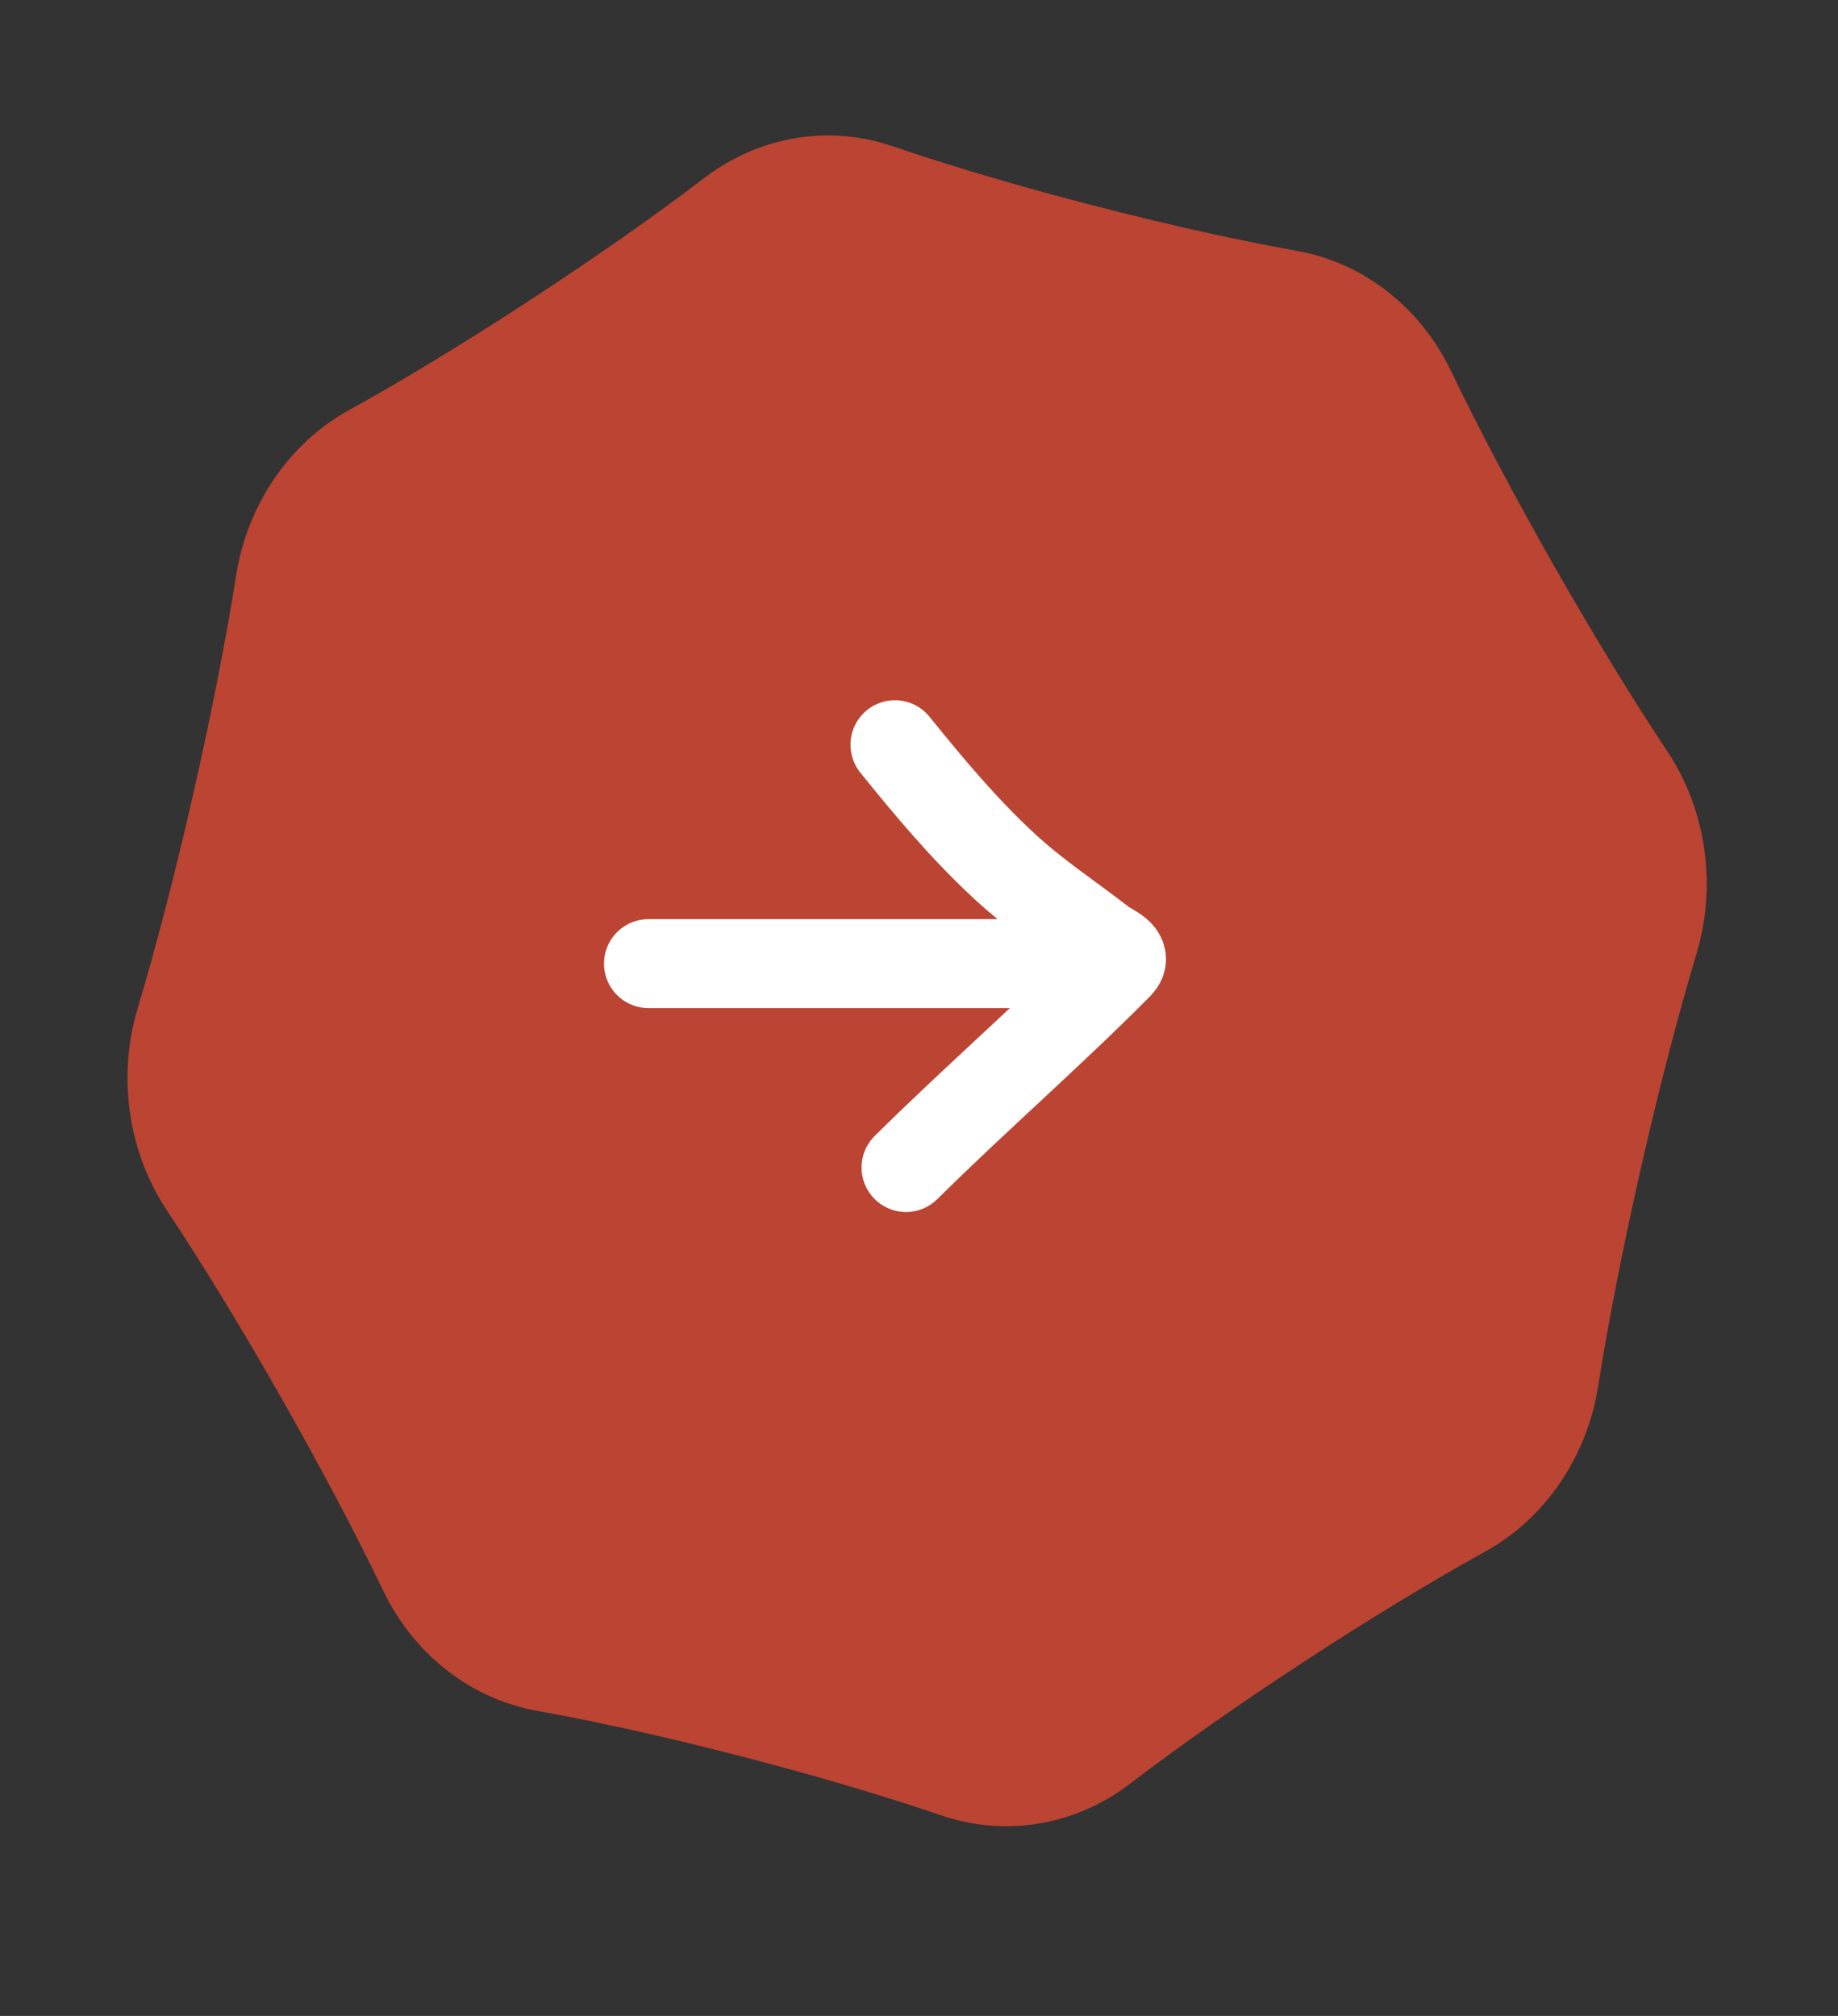
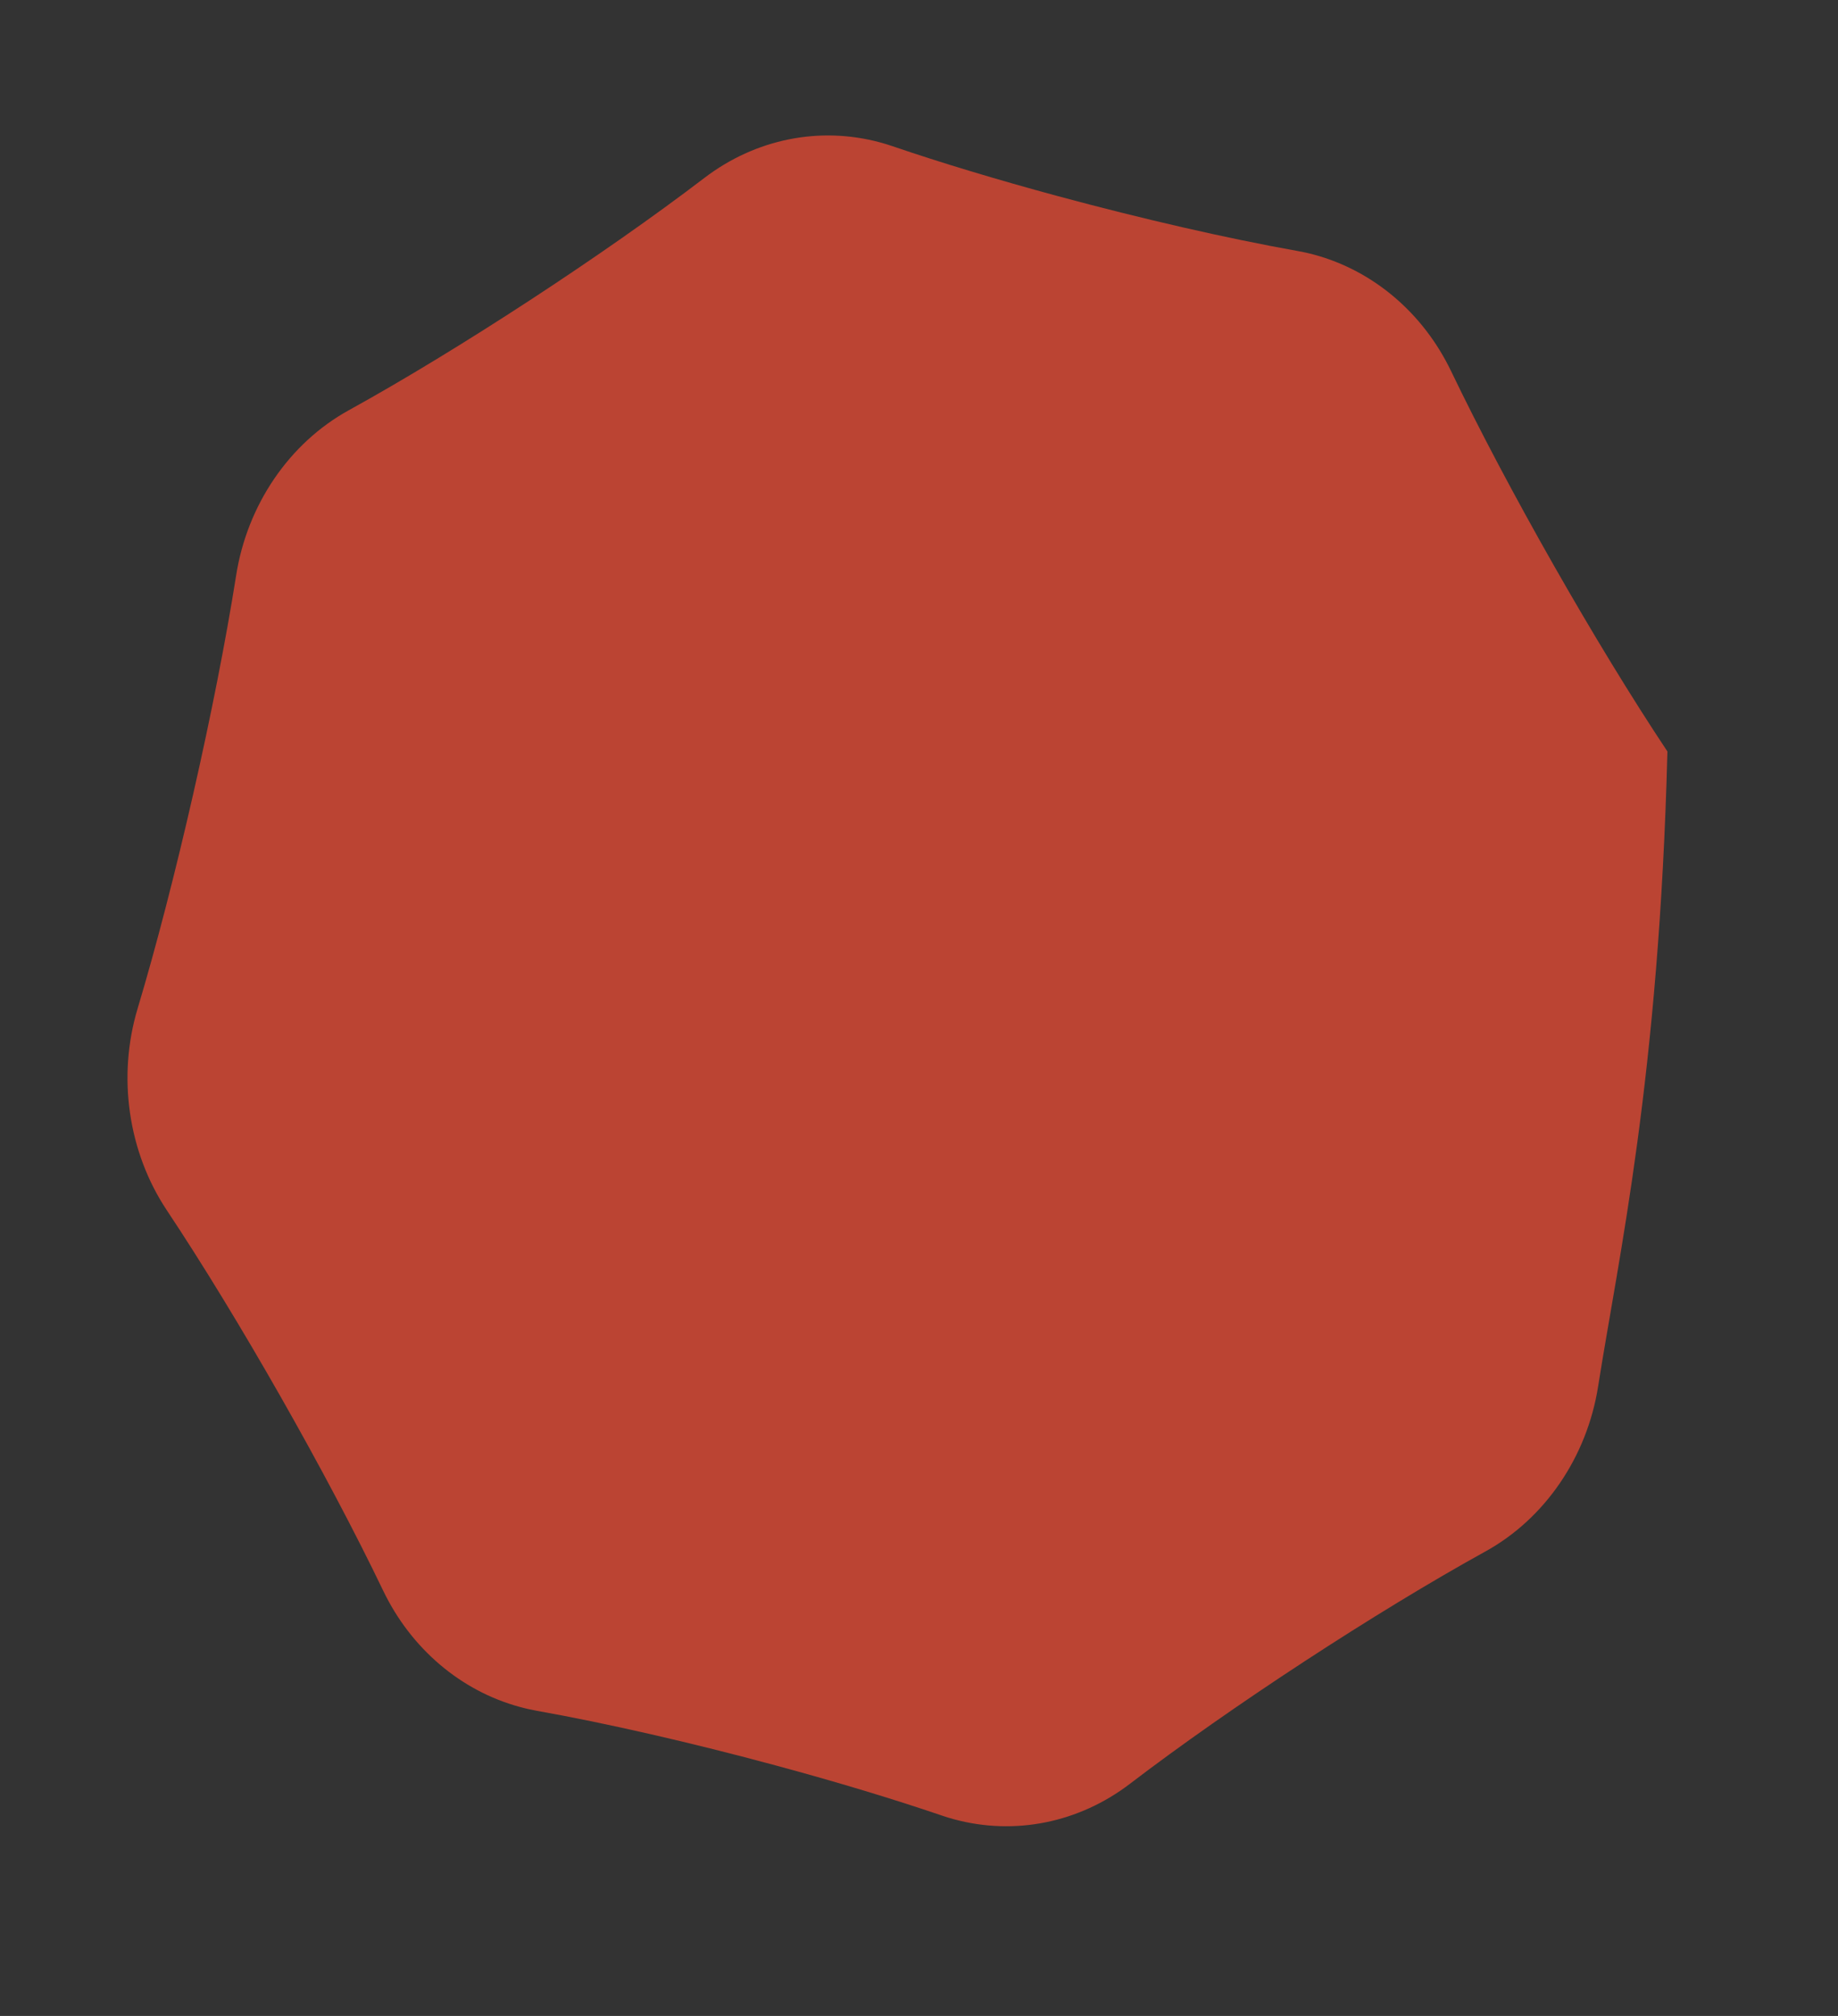
<svg xmlns="http://www.w3.org/2000/svg" width="31" height="34" viewBox="0 0 31 34" fill="none">
  <rect x="0" y="0" width="31" height="34" fill="#333333" stroke="none" />
-   <path d="M8.77 28.789C7.773 28.52 6.932 27.804 6.462 26.826C5.515 24.853 4.014 22.215 2.813 20.411C2.161 19.43 1.976 18.159 2.321 17.01C2.955 14.896 3.638 11.891 3.983 9.703C4.17 8.513 4.879 7.473 5.881 6.92C7.725 5.903 10.191 4.291 11.88 3.001C12.741 2.344 13.821 2.125 14.845 2.402C14.916 2.421 14.987 2.443 15.057 2.467C15.861 2.742 16.823 3.032 17.839 3.307C19.272 3.694 20.707 4.023 21.879 4.232C21.975 4.249 22.072 4.27 22.167 4.296C23.164 4.566 24.004 5.281 24.474 6.259C25.421 8.231 26.921 10.869 28.123 12.674C28.776 13.655 28.96 14.927 28.616 16.076C27.981 18.189 27.298 21.194 26.954 23.383C26.767 24.572 26.057 25.612 25.055 26.165C23.212 27.182 20.745 28.794 19.057 30.085C18.196 30.742 17.115 30.96 16.091 30.683C16.02 30.664 15.95 30.643 15.879 30.618C15.075 30.344 14.114 30.053 13.098 29.779C11.665 29.391 10.23 29.063 9.057 28.854C8.961 28.836 8.864 28.815 8.77 28.789Z" fill="#BB4433" />
-   <path d="M10.937 16.252H17.902" stroke="white" stroke-width="1.5" stroke-linecap="round" />
-   <path d="M15.094 12.56C15.68 13.286 16.267 13.987 16.948 14.616C17.469 15.098 18.036 15.467 18.589 15.896C18.728 16.004 19.038 16.1 18.864 16.276C17.702 17.447 16.454 18.529 15.281 19.691" stroke="white" stroke-width="1.5" stroke-linecap="round" />
+   <path d="M8.77 28.789C7.773 28.52 6.932 27.804 6.462 26.826C5.515 24.853 4.014 22.215 2.813 20.411C2.161 19.43 1.976 18.159 2.321 17.01C2.955 14.896 3.638 11.891 3.983 9.703C4.17 8.513 4.879 7.473 5.881 6.92C7.725 5.903 10.191 4.291 11.88 3.001C12.741 2.344 13.821 2.125 14.845 2.402C14.916 2.421 14.987 2.443 15.057 2.467C15.861 2.742 16.823 3.032 17.839 3.307C19.272 3.694 20.707 4.023 21.879 4.232C21.975 4.249 22.072 4.27 22.167 4.296C23.164 4.566 24.004 5.281 24.474 6.259C25.421 8.231 26.921 10.869 28.123 12.674C27.981 18.189 27.298 21.194 26.954 23.383C26.767 24.572 26.057 25.612 25.055 26.165C23.212 27.182 20.745 28.794 19.057 30.085C18.196 30.742 17.115 30.96 16.091 30.683C16.02 30.664 15.95 30.643 15.879 30.618C15.075 30.344 14.114 30.053 13.098 29.779C11.665 29.391 10.23 29.063 9.057 28.854C8.961 28.836 8.864 28.815 8.77 28.789Z" fill="#BB4433" />
</svg>